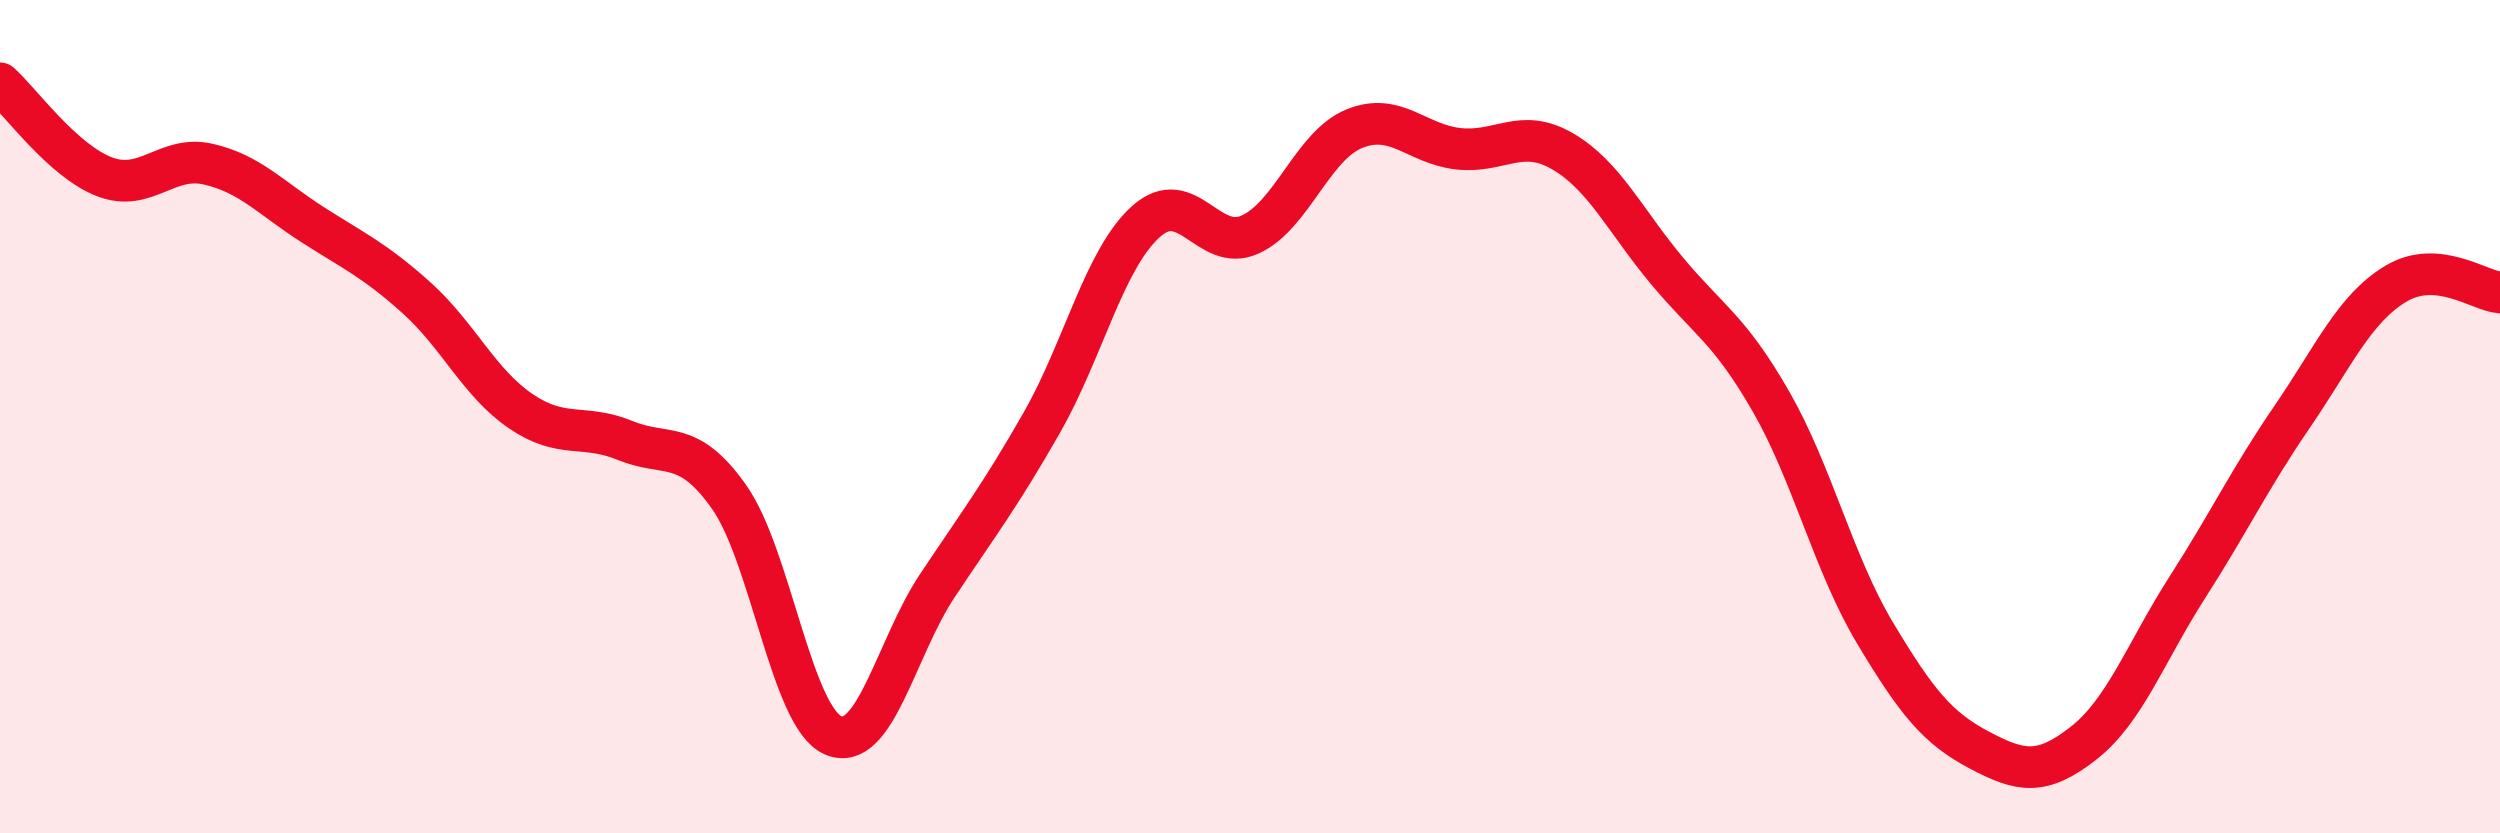
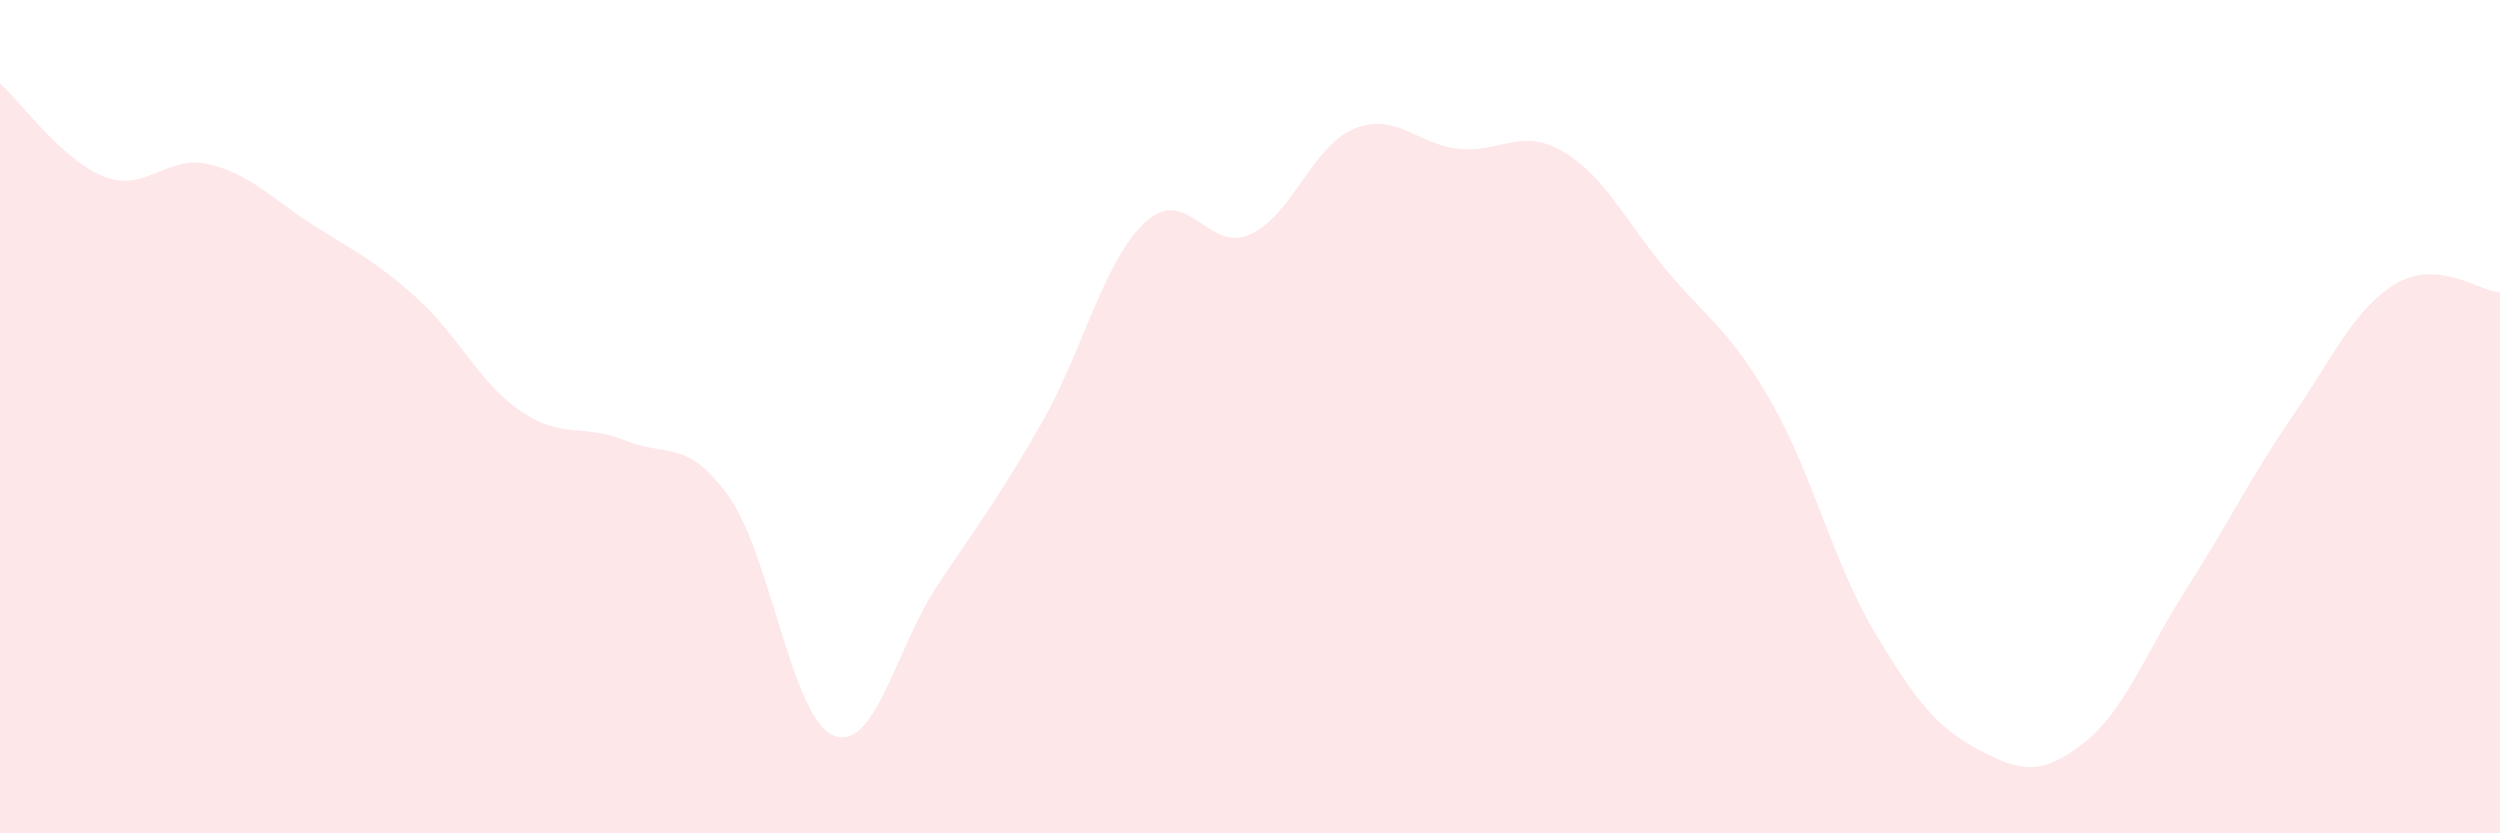
<svg xmlns="http://www.w3.org/2000/svg" width="60" height="20" viewBox="0 0 60 20">
  <path d="M 0,2 C 0.5,2.45 1.5,3.85 2.5,4.24 C 3.5,4.63 4,3.71 5,3.94 C 6,4.17 6.5,4.75 7.5,5.39 C 8.5,6.03 9,6.25 10,7.15 C 11,8.05 11.5,9.19 12.5,9.87 C 13.5,10.55 14,10.16 15,10.57 C 16,10.98 16.5,10.51 17.5,11.93 C 18.5,13.35 19,17.23 20,17.65 C 21,18.07 21.5,15.55 22.5,14.05 C 23.5,12.55 24,11.9 25,10.15 C 26,8.4 26.5,6.22 27.5,5.32 C 28.5,4.42 29,6.08 30,5.63 C 31,5.18 31.5,3.5 32.5,3.09 C 33.5,2.68 34,3.46 35,3.57 C 36,3.68 36.5,3.05 37.5,3.63 C 38.5,4.21 39,5.29 40,6.49 C 41,7.69 41.5,7.89 42.5,9.63 C 43.5,11.37 44,13.52 45,15.19 C 46,16.86 46.5,17.47 47.5,18 C 48.5,18.53 49,18.62 50,17.84 C 51,17.06 51.5,15.65 52.5,14.09 C 53.5,12.53 54,11.48 55,10.02 C 56,8.56 56.5,7.41 57.5,6.81 C 58.5,6.21 59.5,6.98 60,7.02L60 20L0 20Z" fill="#EB0A25" opacity="0.1" stroke-linecap="round" stroke-linejoin="round" />
-   <path d="M 0,2 C 0.5,2.45 1.5,3.85 2.5,4.24 C 3.5,4.63 4,3.71 5,3.94 C 6,4.17 6.5,4.75 7.5,5.39 C 8.5,6.03 9,6.25 10,7.15 C 11,8.05 11.5,9.19 12.5,9.87 C 13.5,10.55 14,10.16 15,10.57 C 16,10.98 16.5,10.51 17.5,11.93 C 18.5,13.35 19,17.23 20,17.65 C 21,18.07 21.5,15.55 22.5,14.05 C 23.5,12.55 24,11.9 25,10.15 C 26,8.4 26.5,6.22 27.5,5.32 C 28.5,4.42 29,6.08 30,5.63 C 31,5.18 31.5,3.5 32.5,3.09 C 33.5,2.68 34,3.46 35,3.57 C 36,3.68 36.5,3.05 37.5,3.63 C 38.5,4.21 39,5.29 40,6.49 C 41,7.69 41.5,7.89 42.5,9.63 C 43.5,11.37 44,13.52 45,15.19 C 46,16.86 46.5,17.47 47.5,18 C 48.5,18.53 49,18.62 50,17.84 C 51,17.06 51.5,15.65 52.5,14.09 C 53.5,12.53 54,11.48 55,10.02 C 56,8.56 56.5,7.41 57.5,6.81 C 58.5,6.21 59.5,6.98 60,7.02" stroke="#EB0A25" stroke-width="1" fill="none" stroke-linecap="round" stroke-linejoin="round" />
</svg>